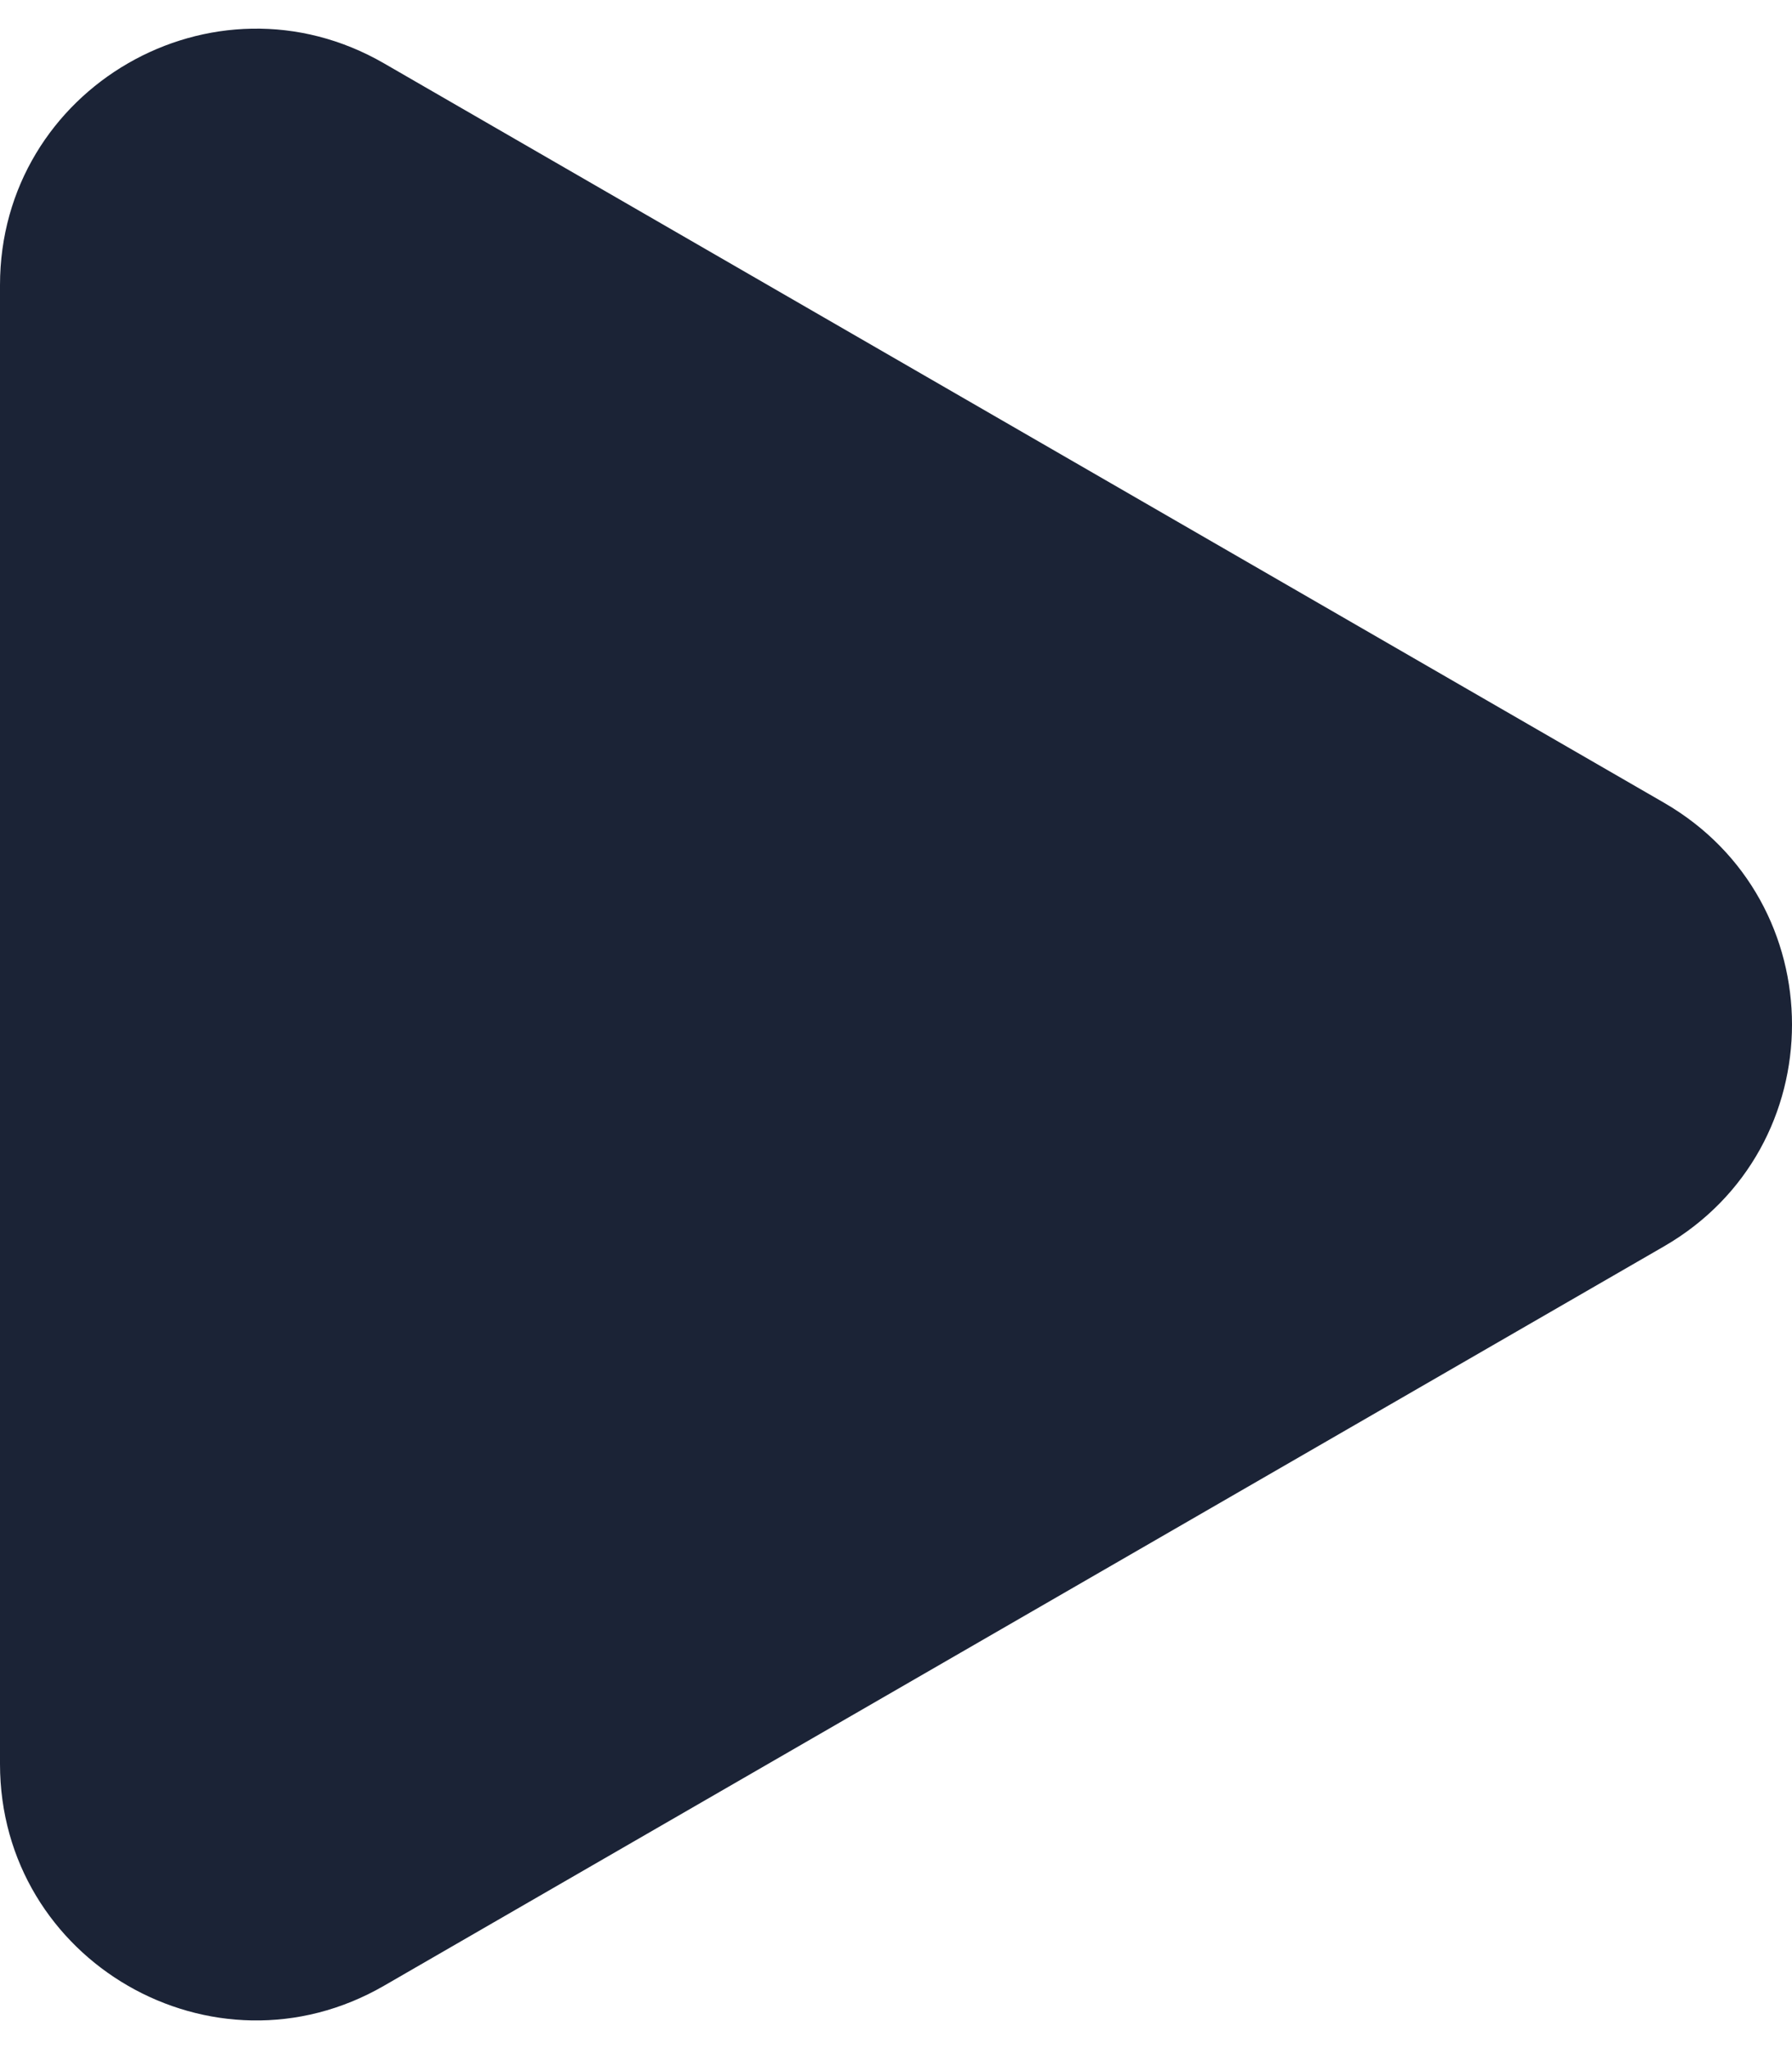
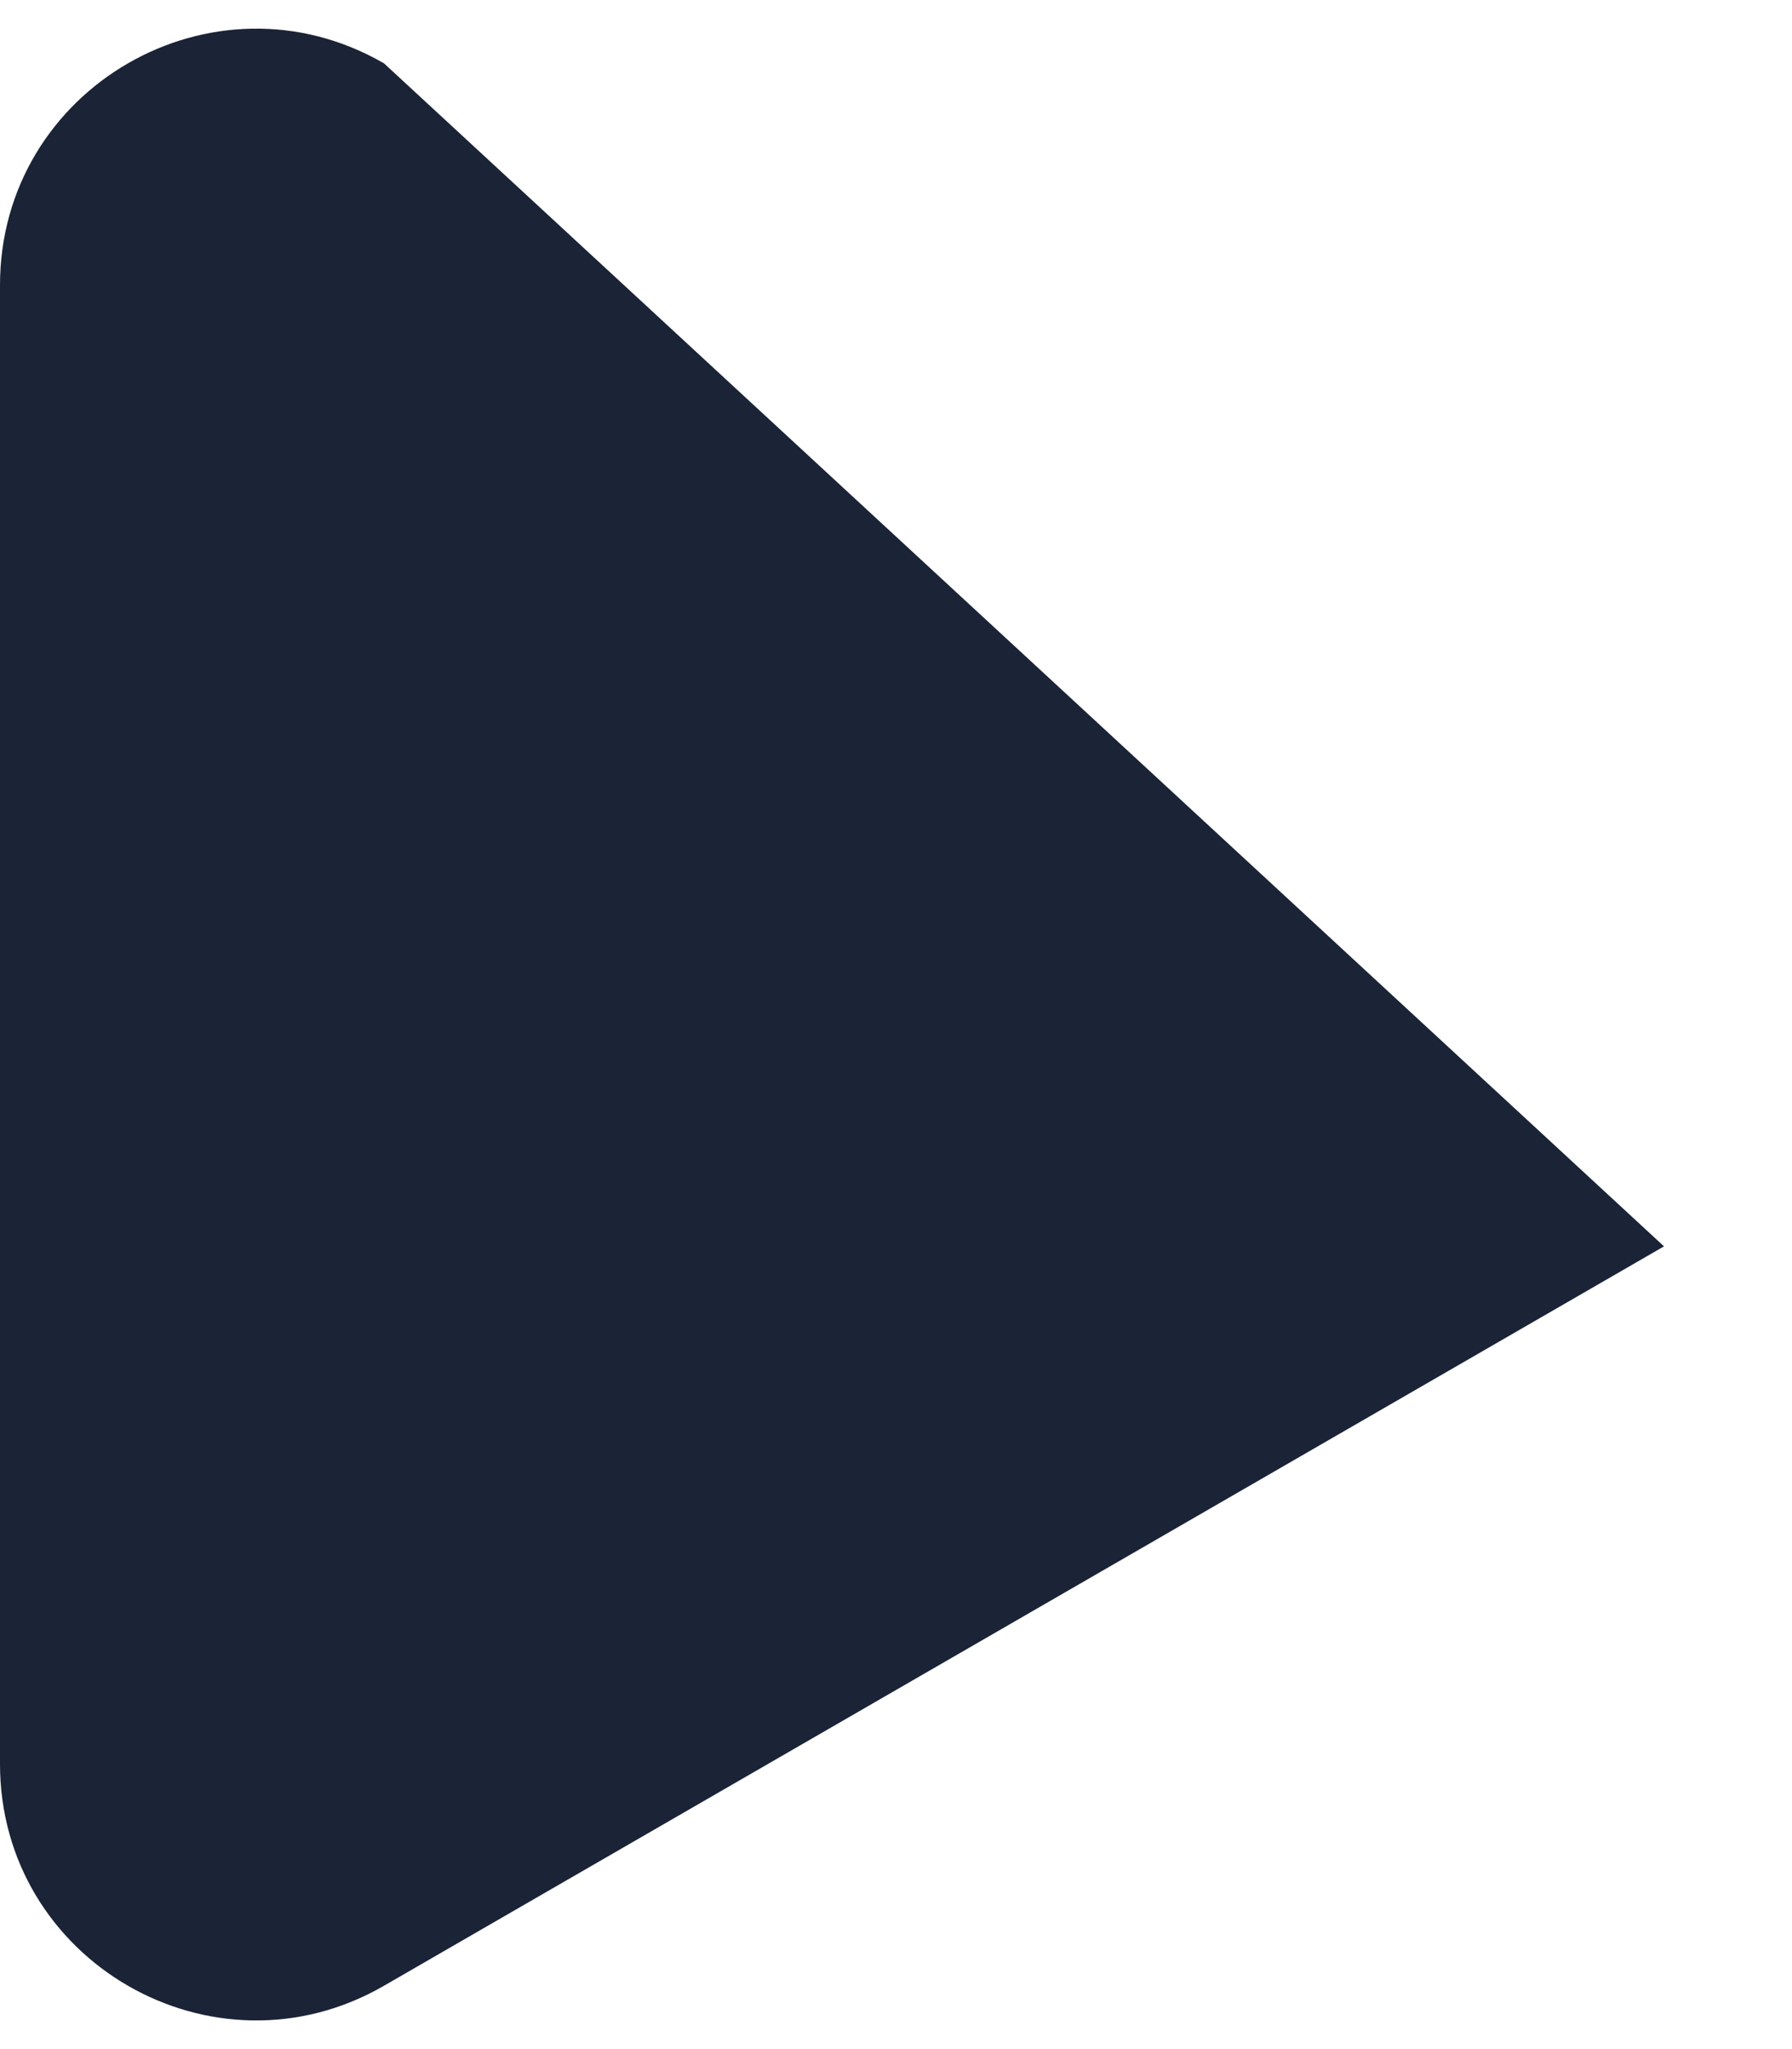
<svg xmlns="http://www.w3.org/2000/svg" width="21" height="24" viewBox="0 0 21 24" fill="none">
-   <path d="M19.5 14.598C21.5 13.443 21.5 10.557 19.5 9.402L4.5 0.742C2.5 -0.413 0 1.03 0 3.34V20.66C0 22.97 2.5 24.413 4.5 23.258L19.5 14.598Z" fill="#1B2336" />
+   <path d="M19.5 14.598L4.5 0.742C2.5 -0.413 0 1.03 0 3.34V20.66C0 22.97 2.5 24.413 4.5 23.258L19.5 14.598Z" fill="#1B2336" />
</svg>